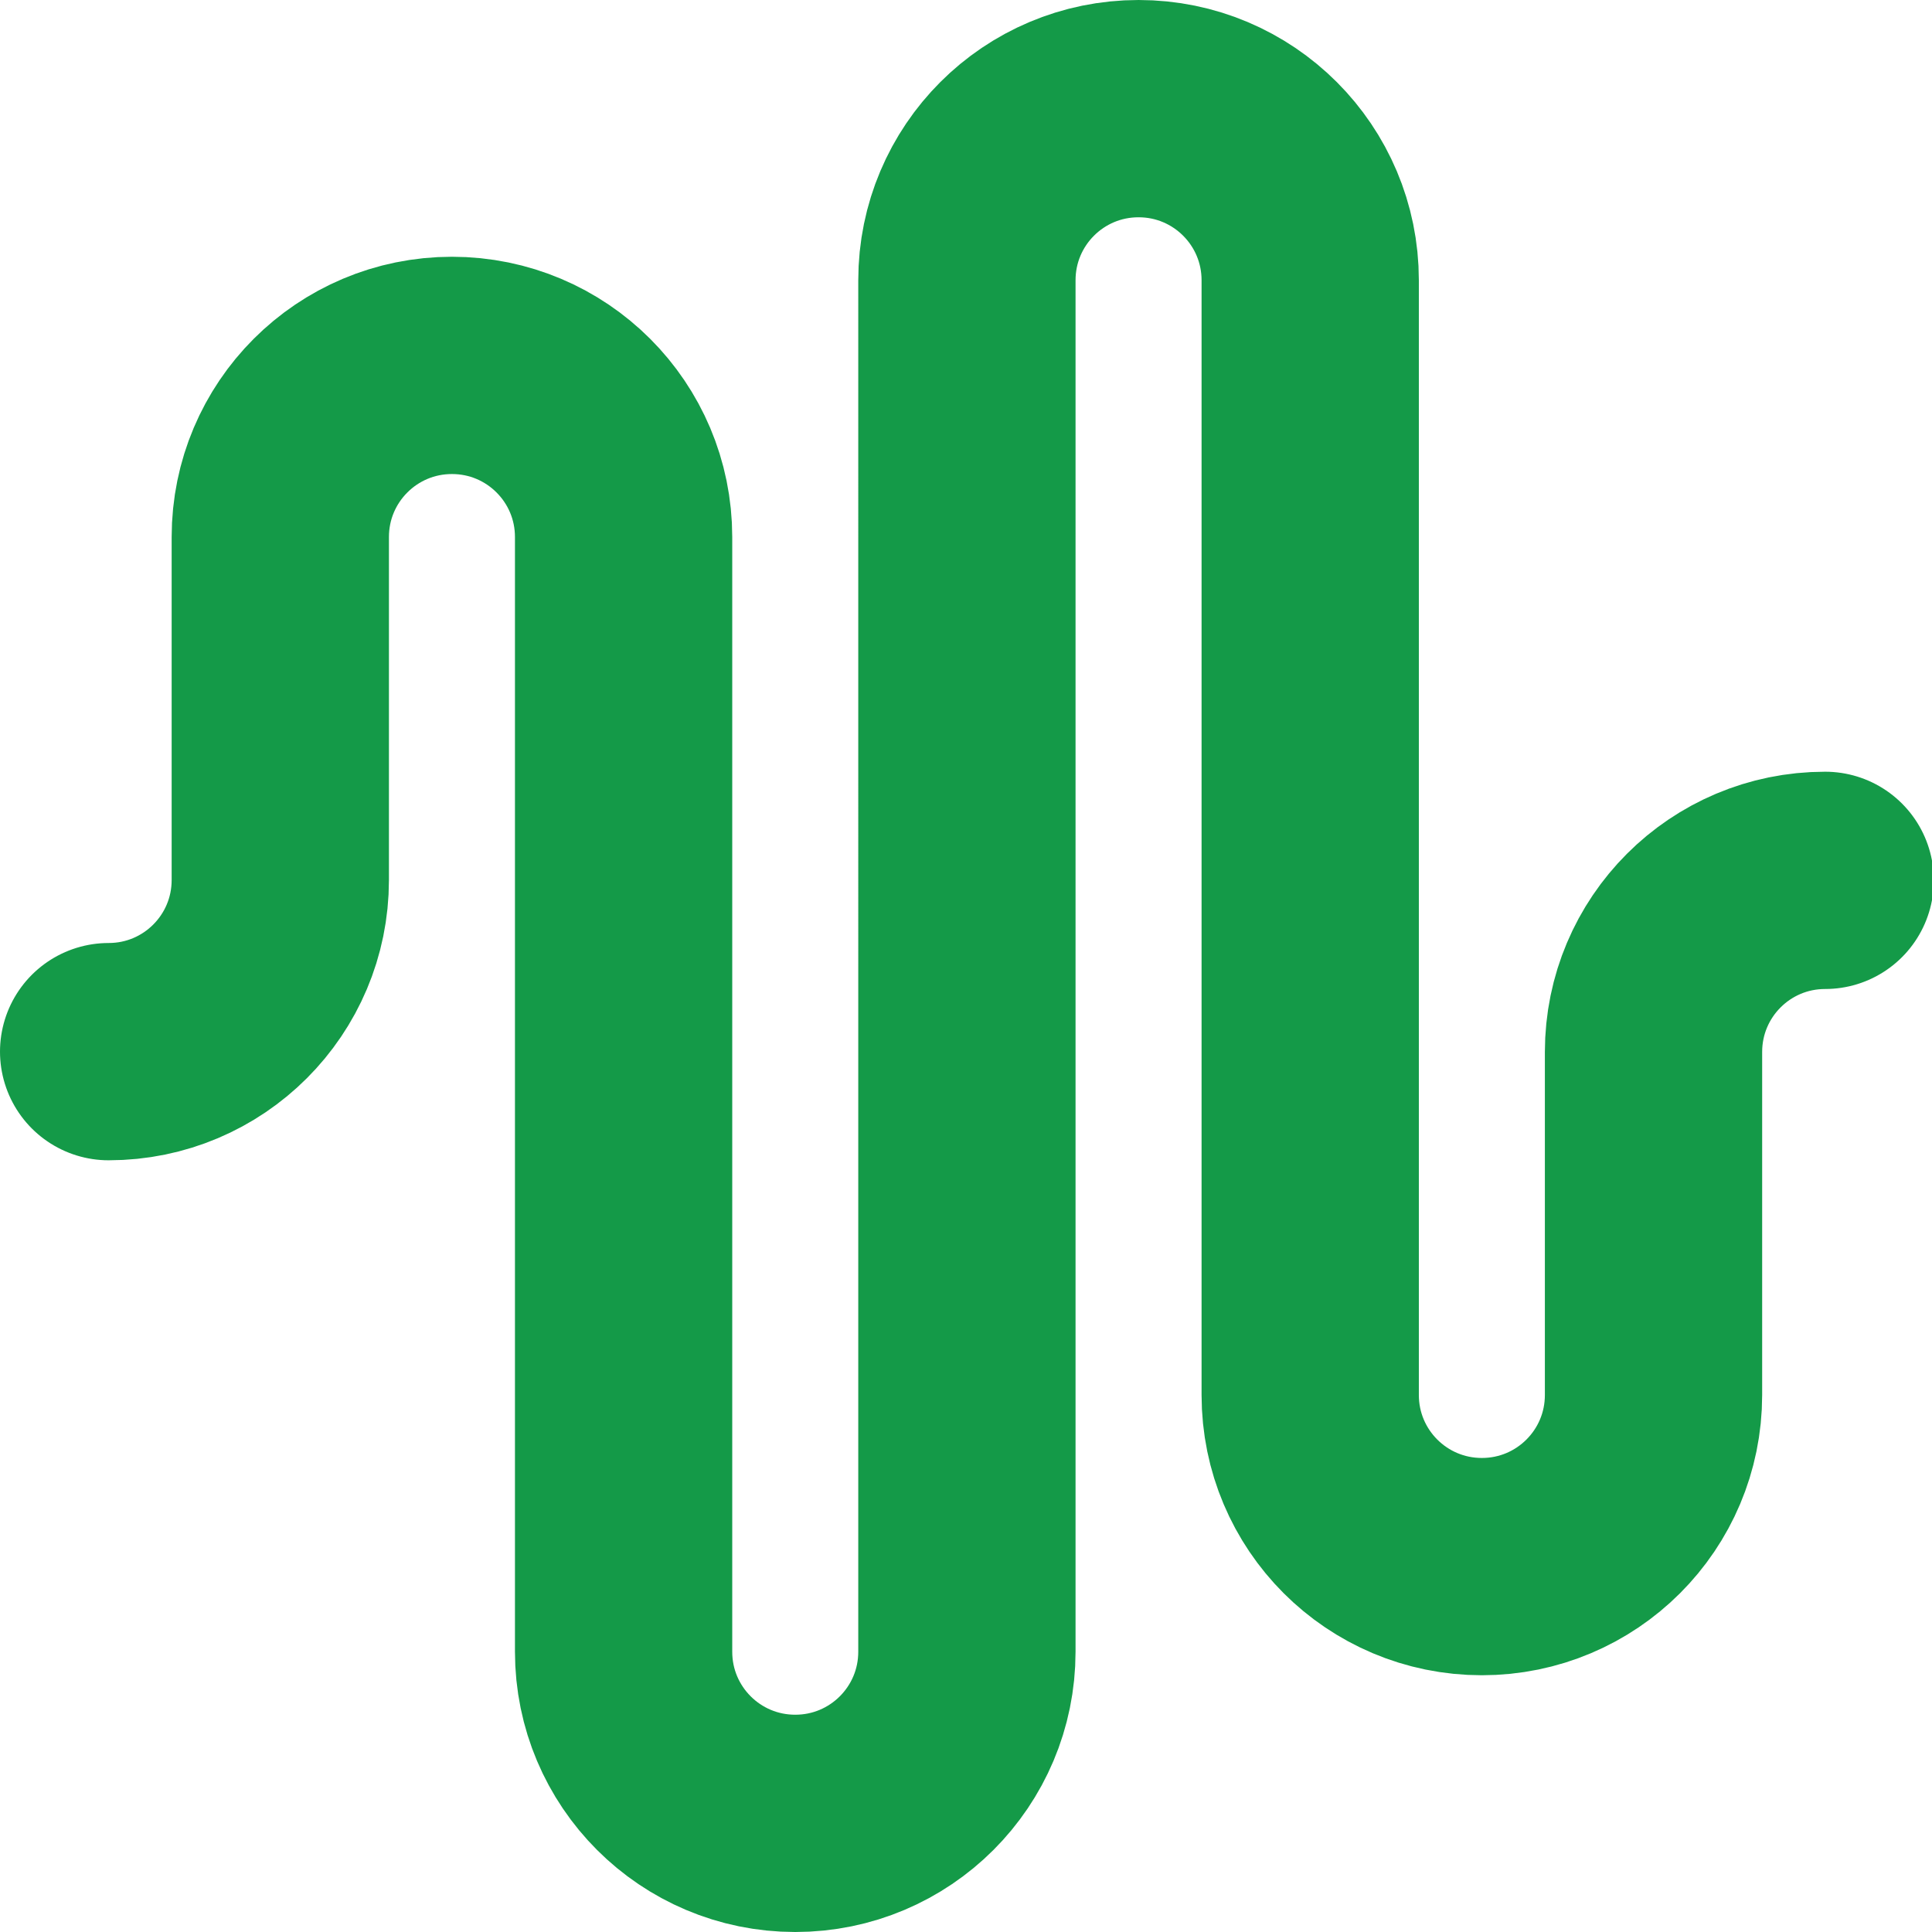
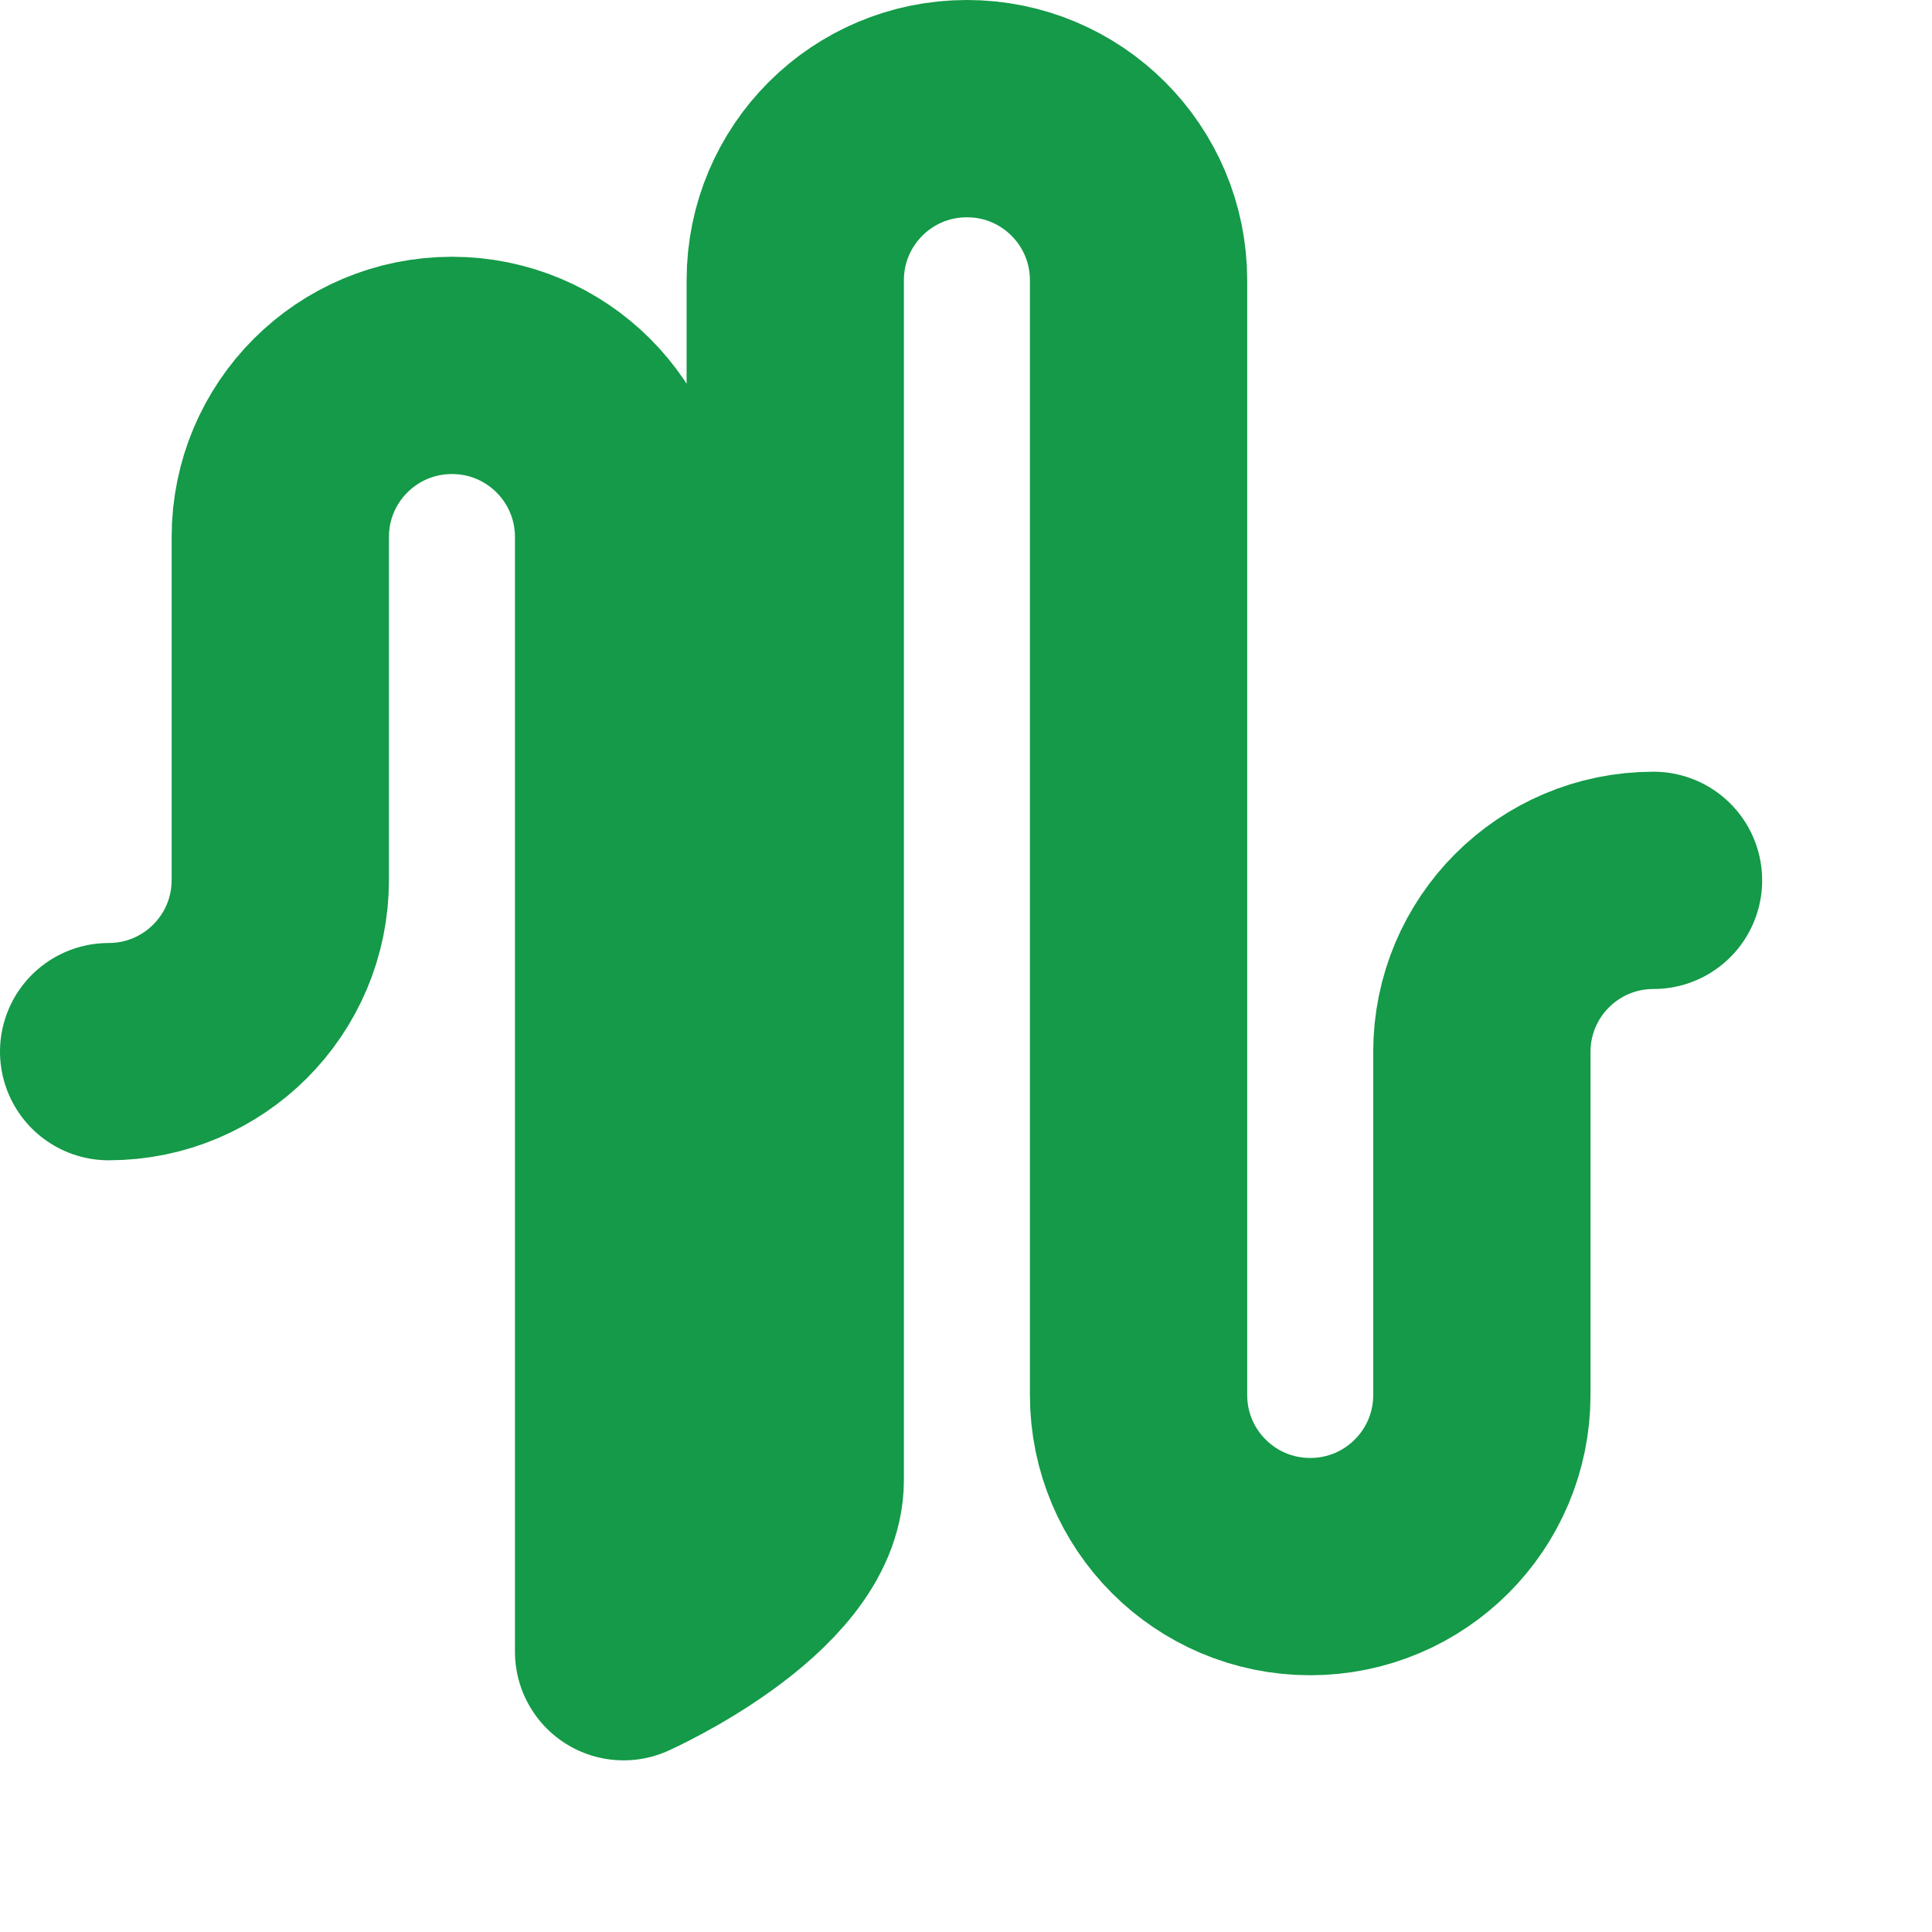
<svg xmlns="http://www.w3.org/2000/svg" id="Layer_1" viewBox="0 0 53.35 53.35">
-   <path d="M3,29.04c2.62,0,4.74-2.12,4.74-4.74v-9.47c0-2.62,2.12-4.74,4.74-4.74s4.74,2.12,4.74,4.74v30.78c0,2.62,2.12,4.74,4.74,4.74s4.74-2.12,4.74-4.74V7.74c0-2.62,2.12-4.74,4.74-4.74s4.74,2.12,4.74,4.74v30.78c0,2.62,2.12,4.74,4.74,4.74s4.74-2.12,4.74-4.74v-9.47c0-2.62,2.12-4.74,4.74-4.74" style="fill: none; stroke: #149a48; stroke-linecap: round; stroke-linejoin: round; stroke-width: 6px;" />
+   <path d="M3,29.04c2.62,0,4.74-2.12,4.74-4.74v-9.47c0-2.62,2.12-4.74,4.74-4.74s4.74,2.12,4.74,4.74v30.78s4.74-2.12,4.74-4.74V7.74c0-2.62,2.12-4.74,4.74-4.74s4.74,2.12,4.74,4.74v30.78c0,2.62,2.12,4.74,4.74,4.74s4.74-2.12,4.74-4.74v-9.47c0-2.62,2.12-4.74,4.74-4.74" style="fill: none; stroke: #149a48; stroke-linecap: round; stroke-linejoin: round; stroke-width: 6px;" />
</svg>